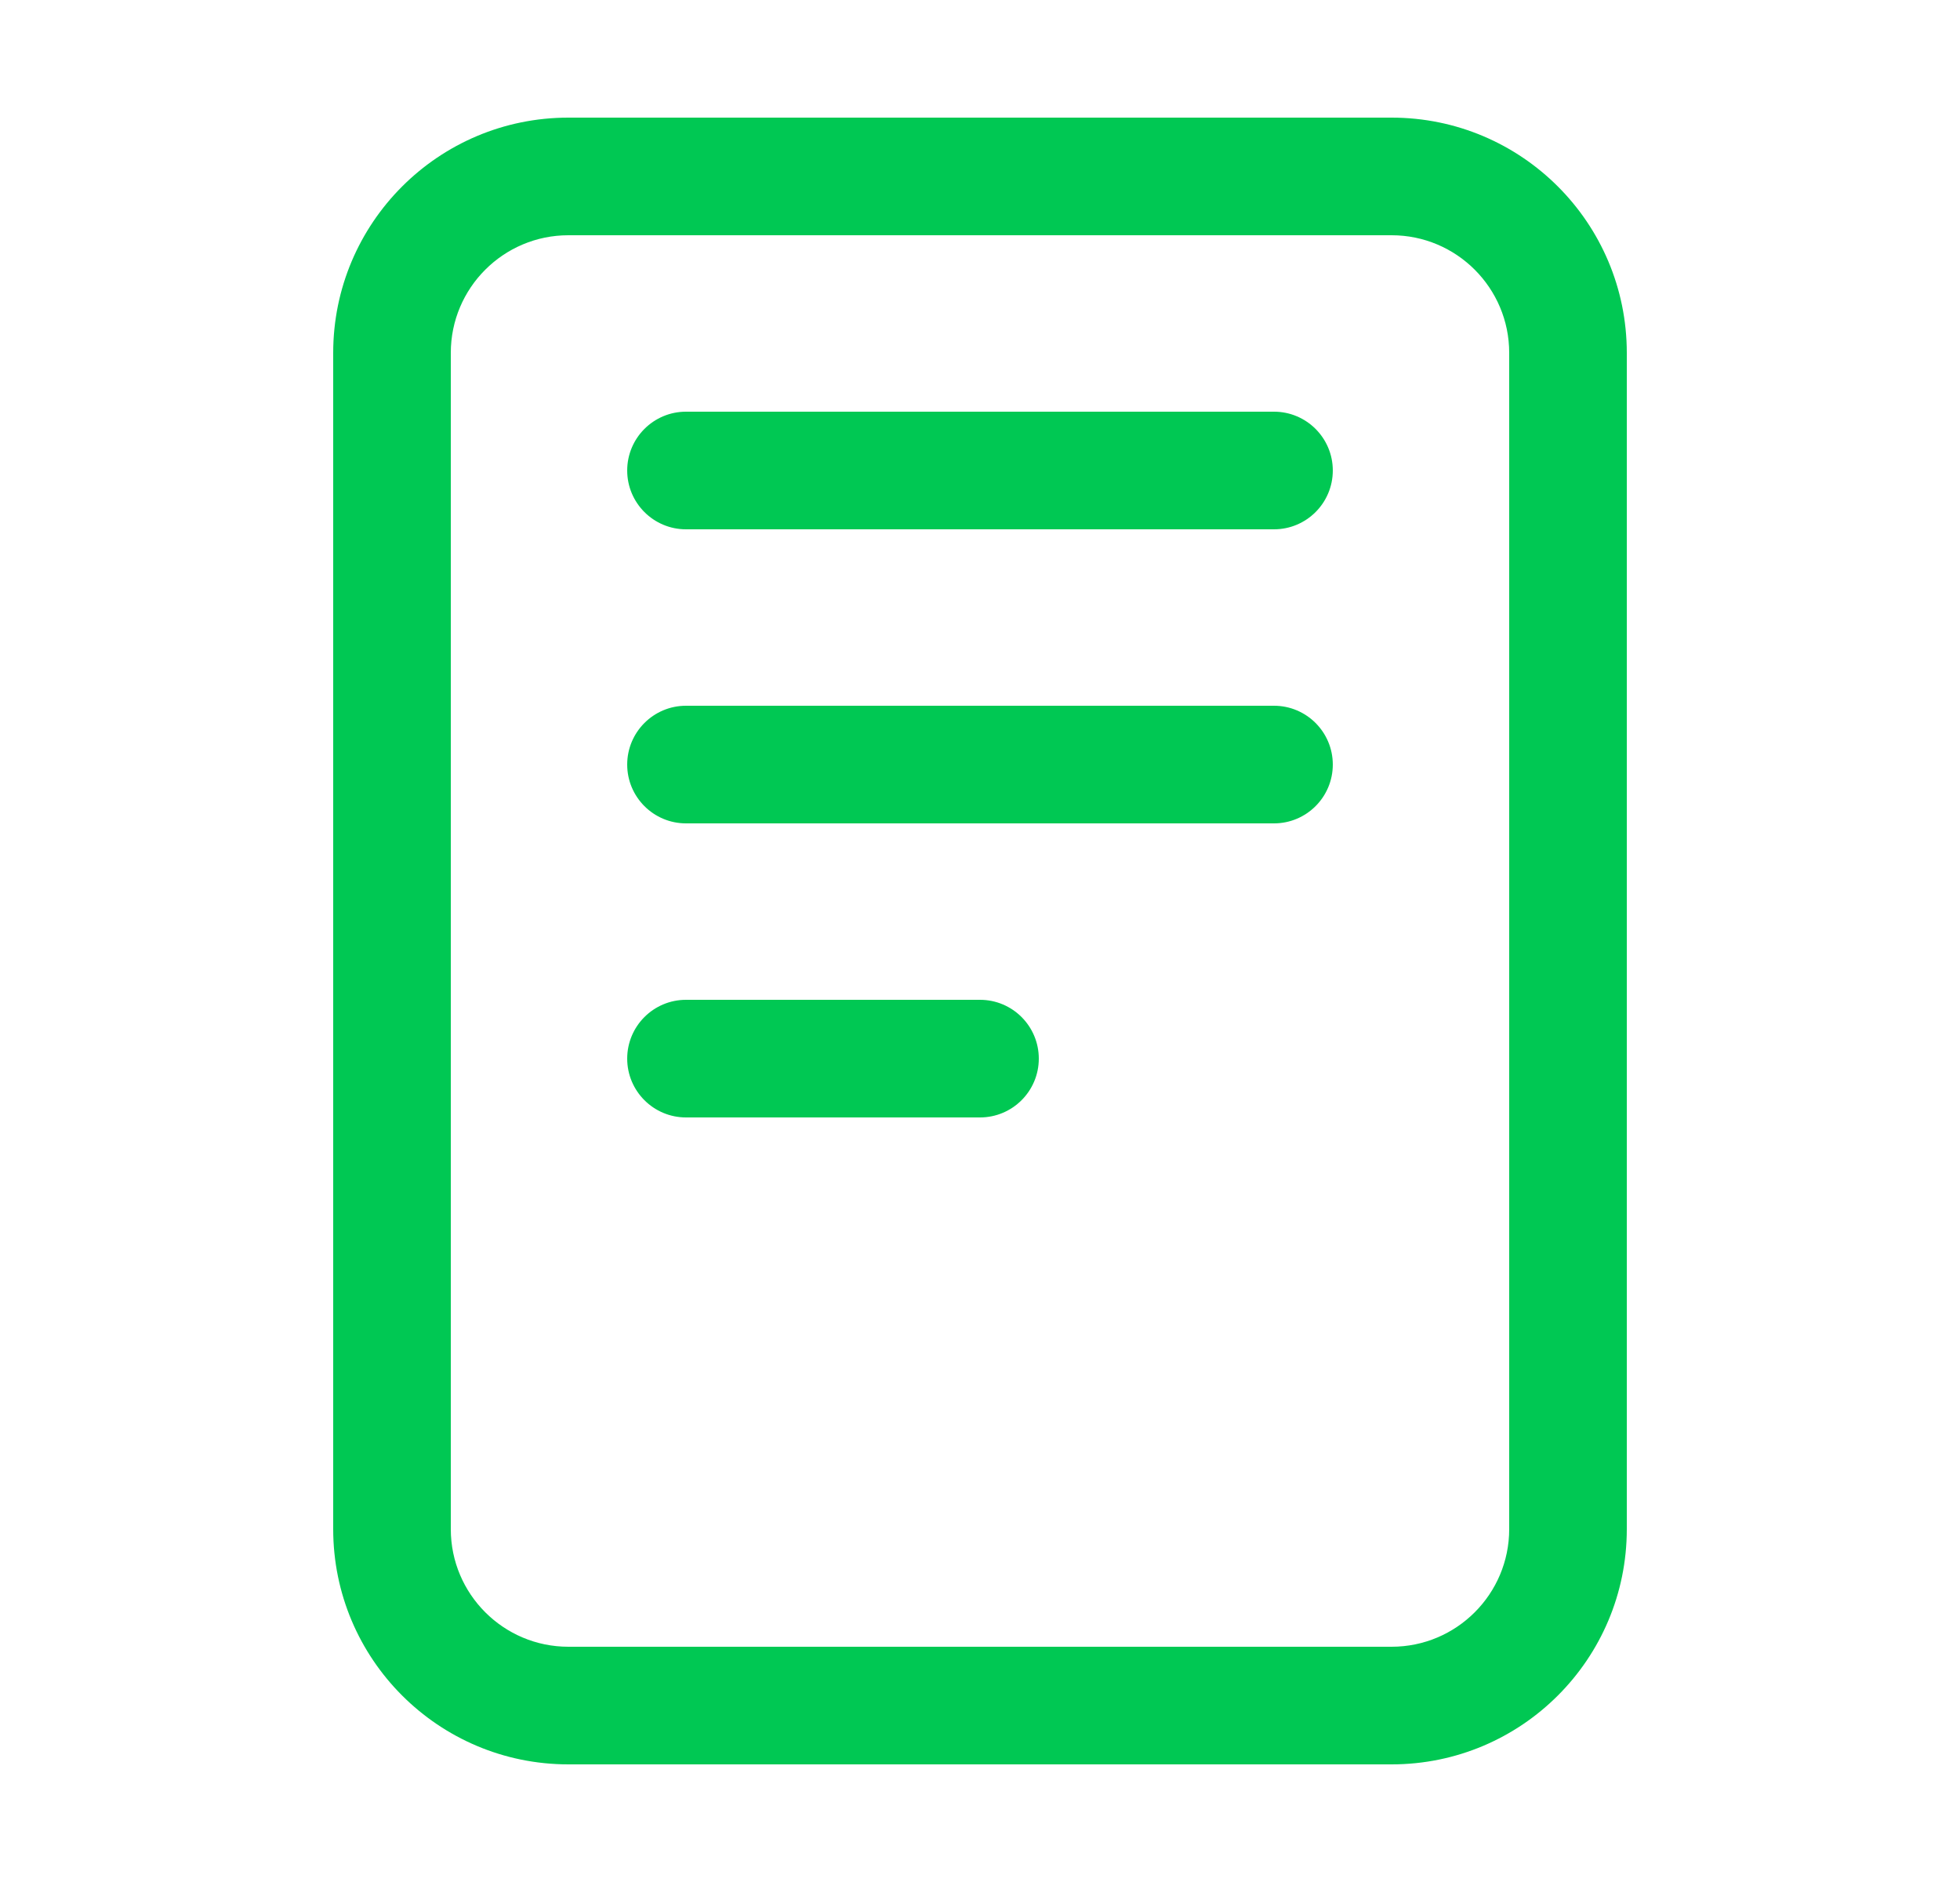
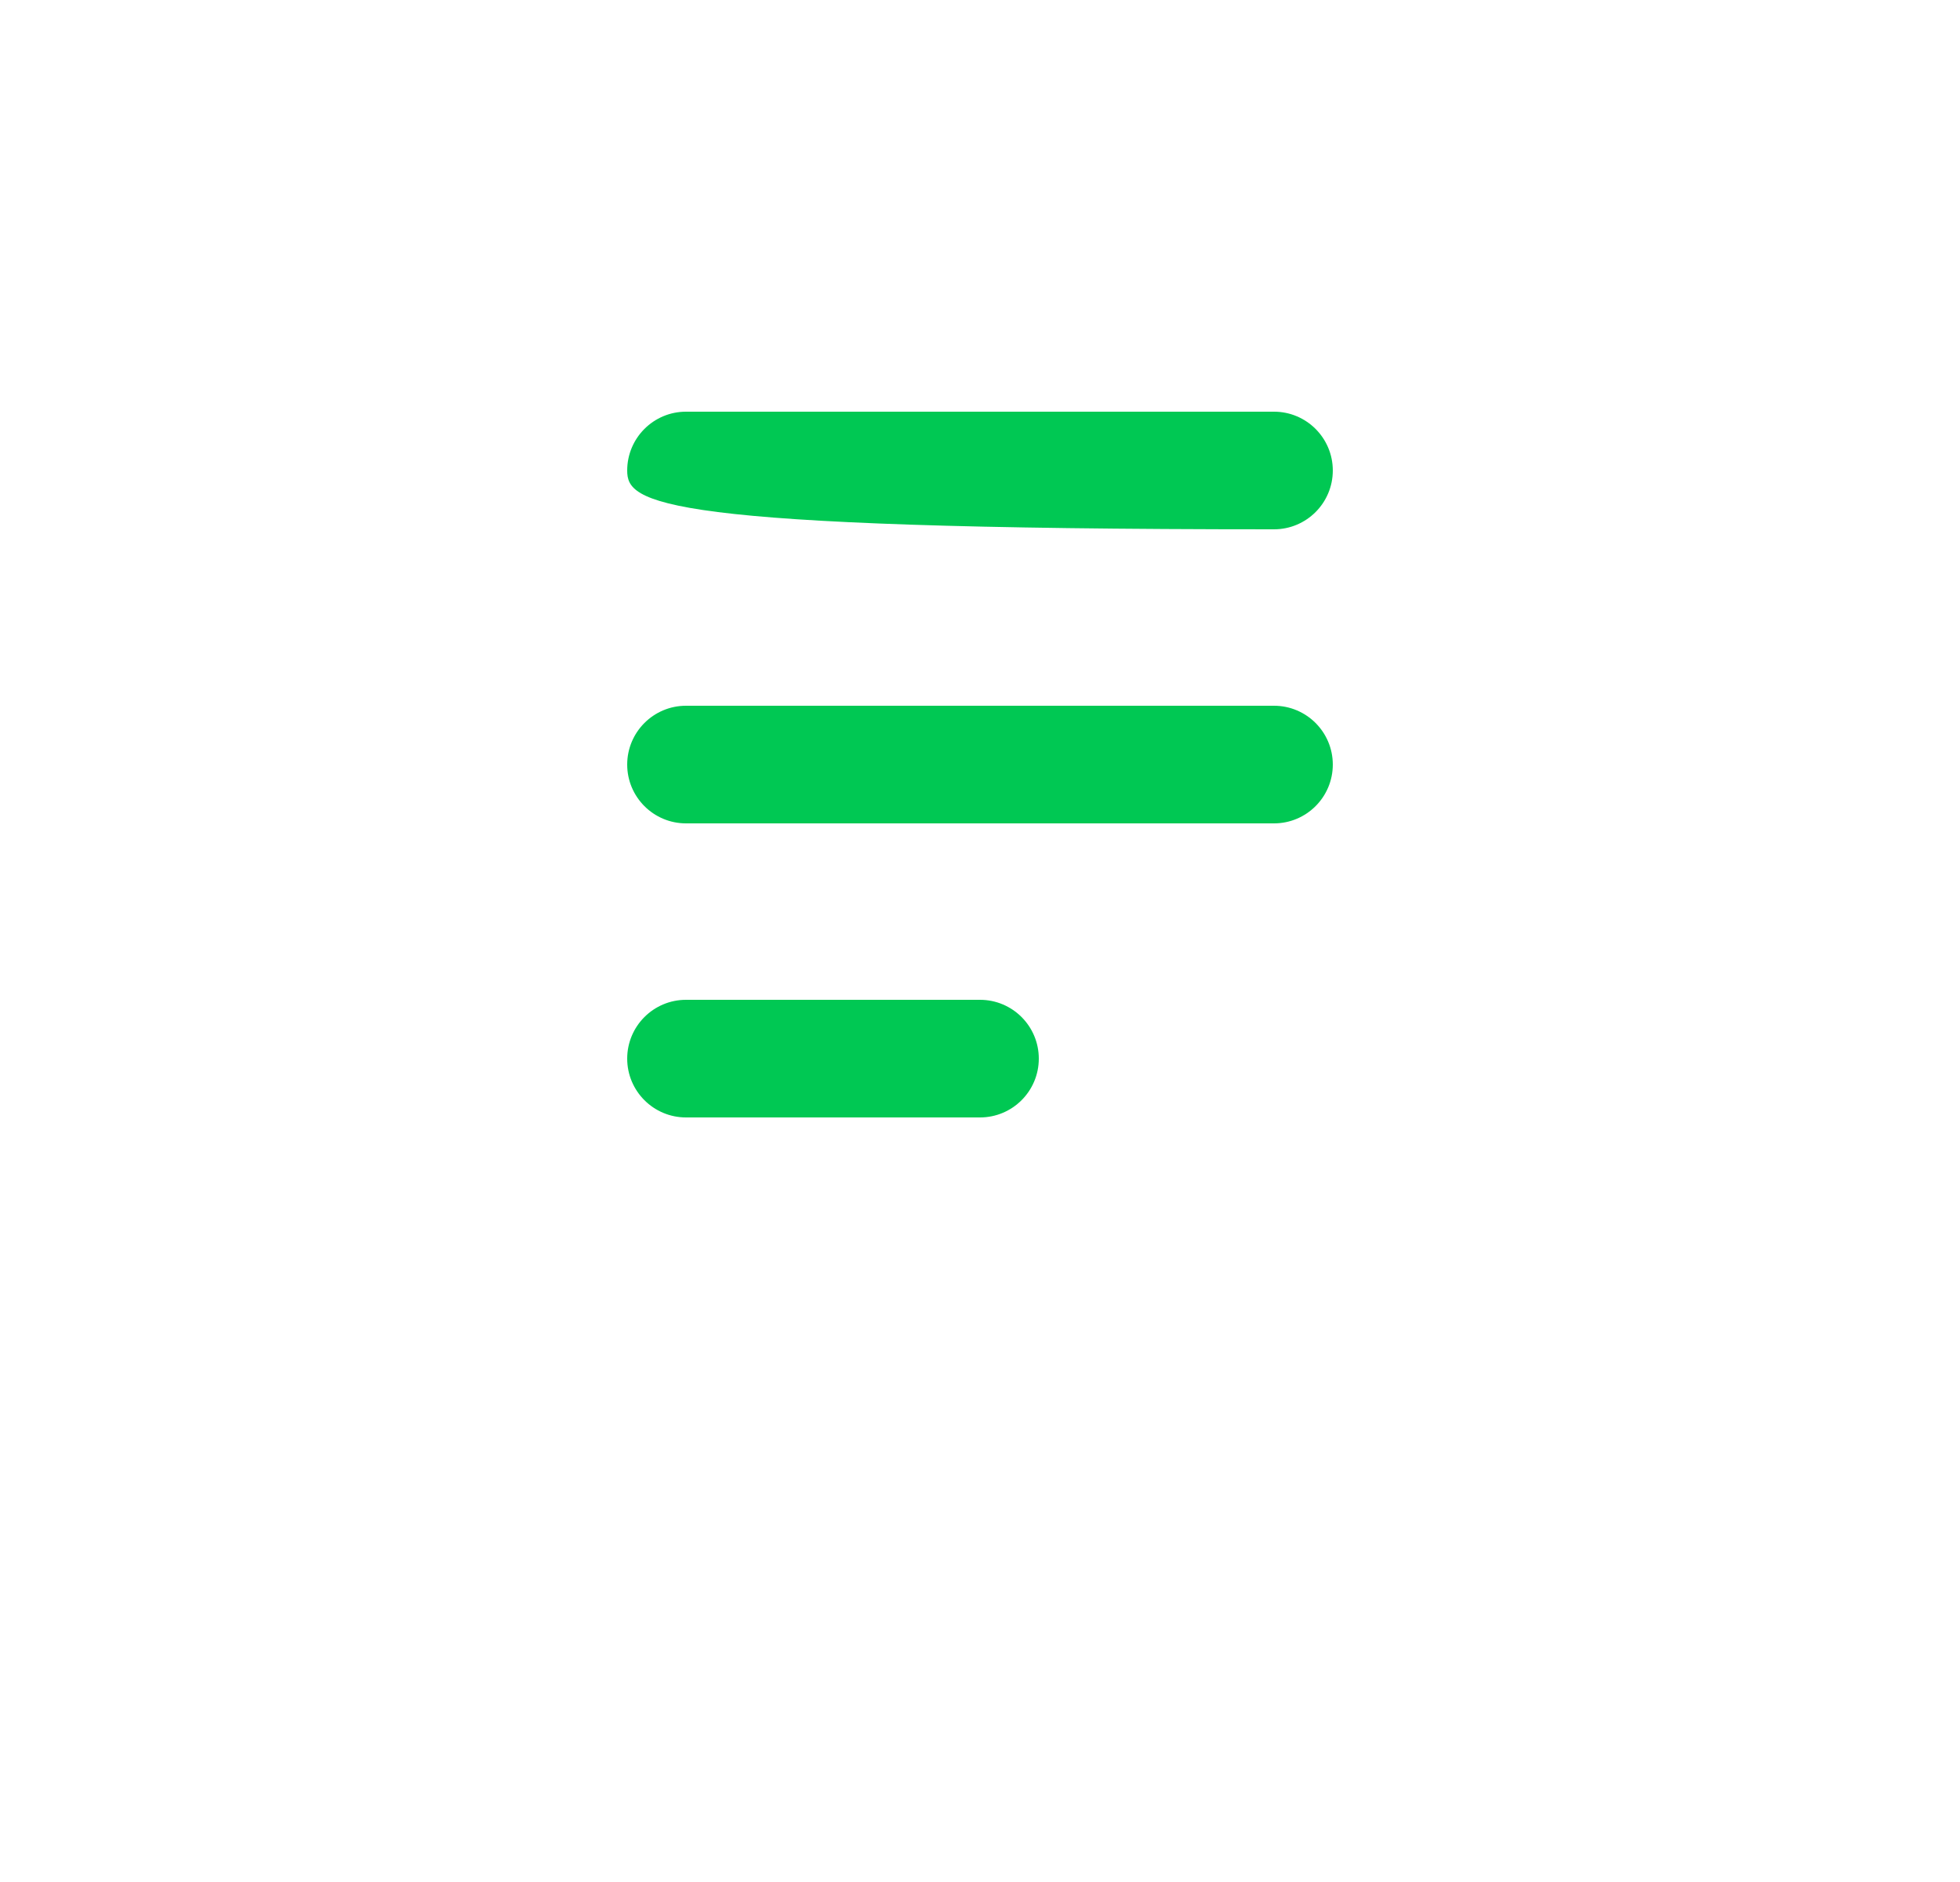
<svg xmlns="http://www.w3.org/2000/svg" width="25" height="24" viewBox="0 0 25 24" fill="none">
-   <path fill-rule="evenodd" clip-rule="evenodd" d="M7.25 3C6.422 3 5.75 3.672 5.75 4.5V19.5C5.75 20.328 6.422 21 7.25 21H17.75C18.578 21 19.25 20.328 19.25 19.5V4.5C19.25 3.672 18.578 3 17.75 3H7.25ZM4.25 4.5C4.25 2.843 5.593 1.5 7.25 1.5H17.75C19.407 1.5 20.75 2.843 20.75 4.5V19.5C20.75 21.157 19.407 22.5 17.75 22.5H7.25C5.593 22.5 4.25 21.157 4.25 19.5V4.5Z" fill="#00C853" />
-   <path fill-rule="evenodd" clip-rule="evenodd" d="M8 6C8 5.586 8.336 5.25 8.75 5.25H16.25C16.664 5.25 17 5.586 17 6C17 6.414 16.664 6.75 16.25 6.75H8.75C8.336 6.75 8 6.414 8 6ZM8 9.75C8 9.336 8.336 9 8.75 9H16.25C16.664 9 17 9.336 17 9.75C17 10.164 16.664 10.5 16.25 10.5H8.75C8.336 10.5 8 10.164 8 9.75ZM8 13.5C8 13.086 8.336 12.75 8.75 12.75H12.5C12.914 12.75 13.25 13.086 13.25 13.5C13.25 13.914 12.914 14.25 12.5 14.25H8.75C8.336 14.25 8 13.914 8 13.5Z" fill="#00C853" />
+   <path fill-rule="evenodd" clip-rule="evenodd" d="M8 6C8 5.586 8.336 5.25 8.75 5.25H16.25C16.664 5.25 17 5.586 17 6C17 6.414 16.664 6.75 16.25 6.75C8.336 6.75 8 6.414 8 6ZM8 9.75C8 9.336 8.336 9 8.75 9H16.25C16.664 9 17 9.336 17 9.75C17 10.164 16.664 10.5 16.25 10.5H8.75C8.336 10.5 8 10.164 8 9.75ZM8 13.5C8 13.086 8.336 12.75 8.75 12.75H12.5C12.914 12.75 13.25 13.086 13.25 13.5C13.25 13.914 12.914 14.25 12.5 14.25H8.75C8.336 14.25 8 13.914 8 13.5Z" fill="#00C853" />
</svg>